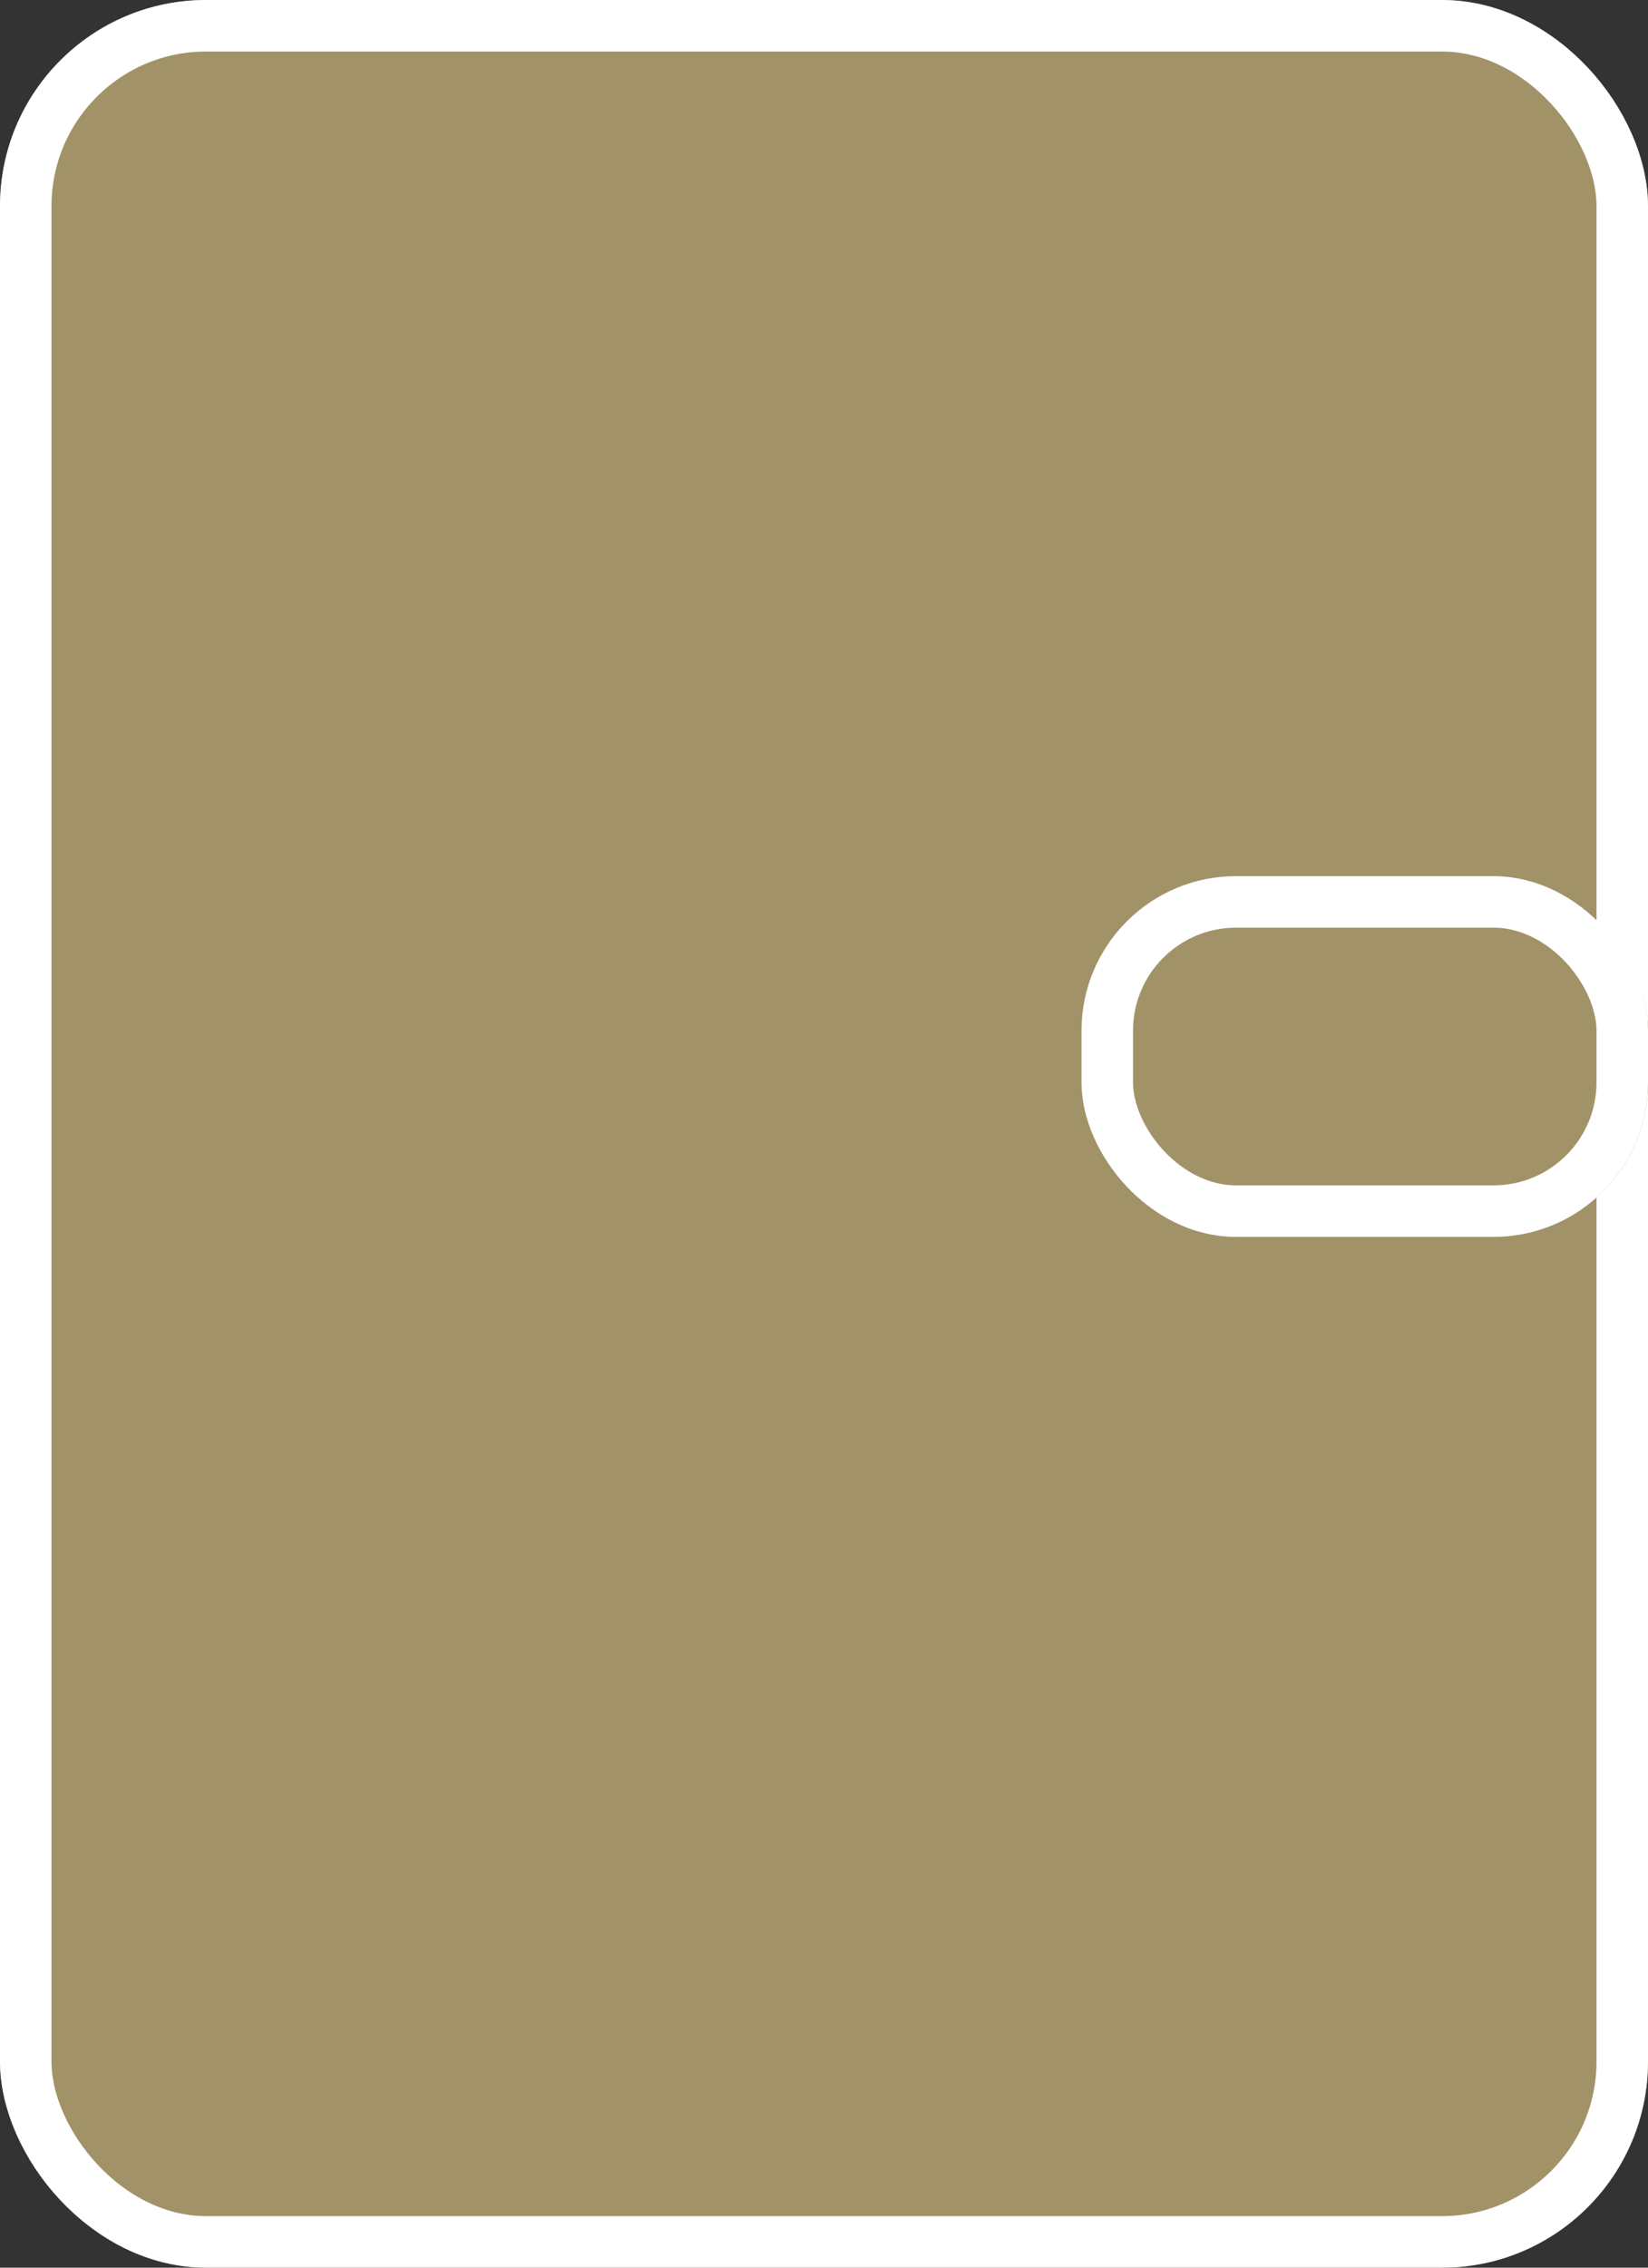
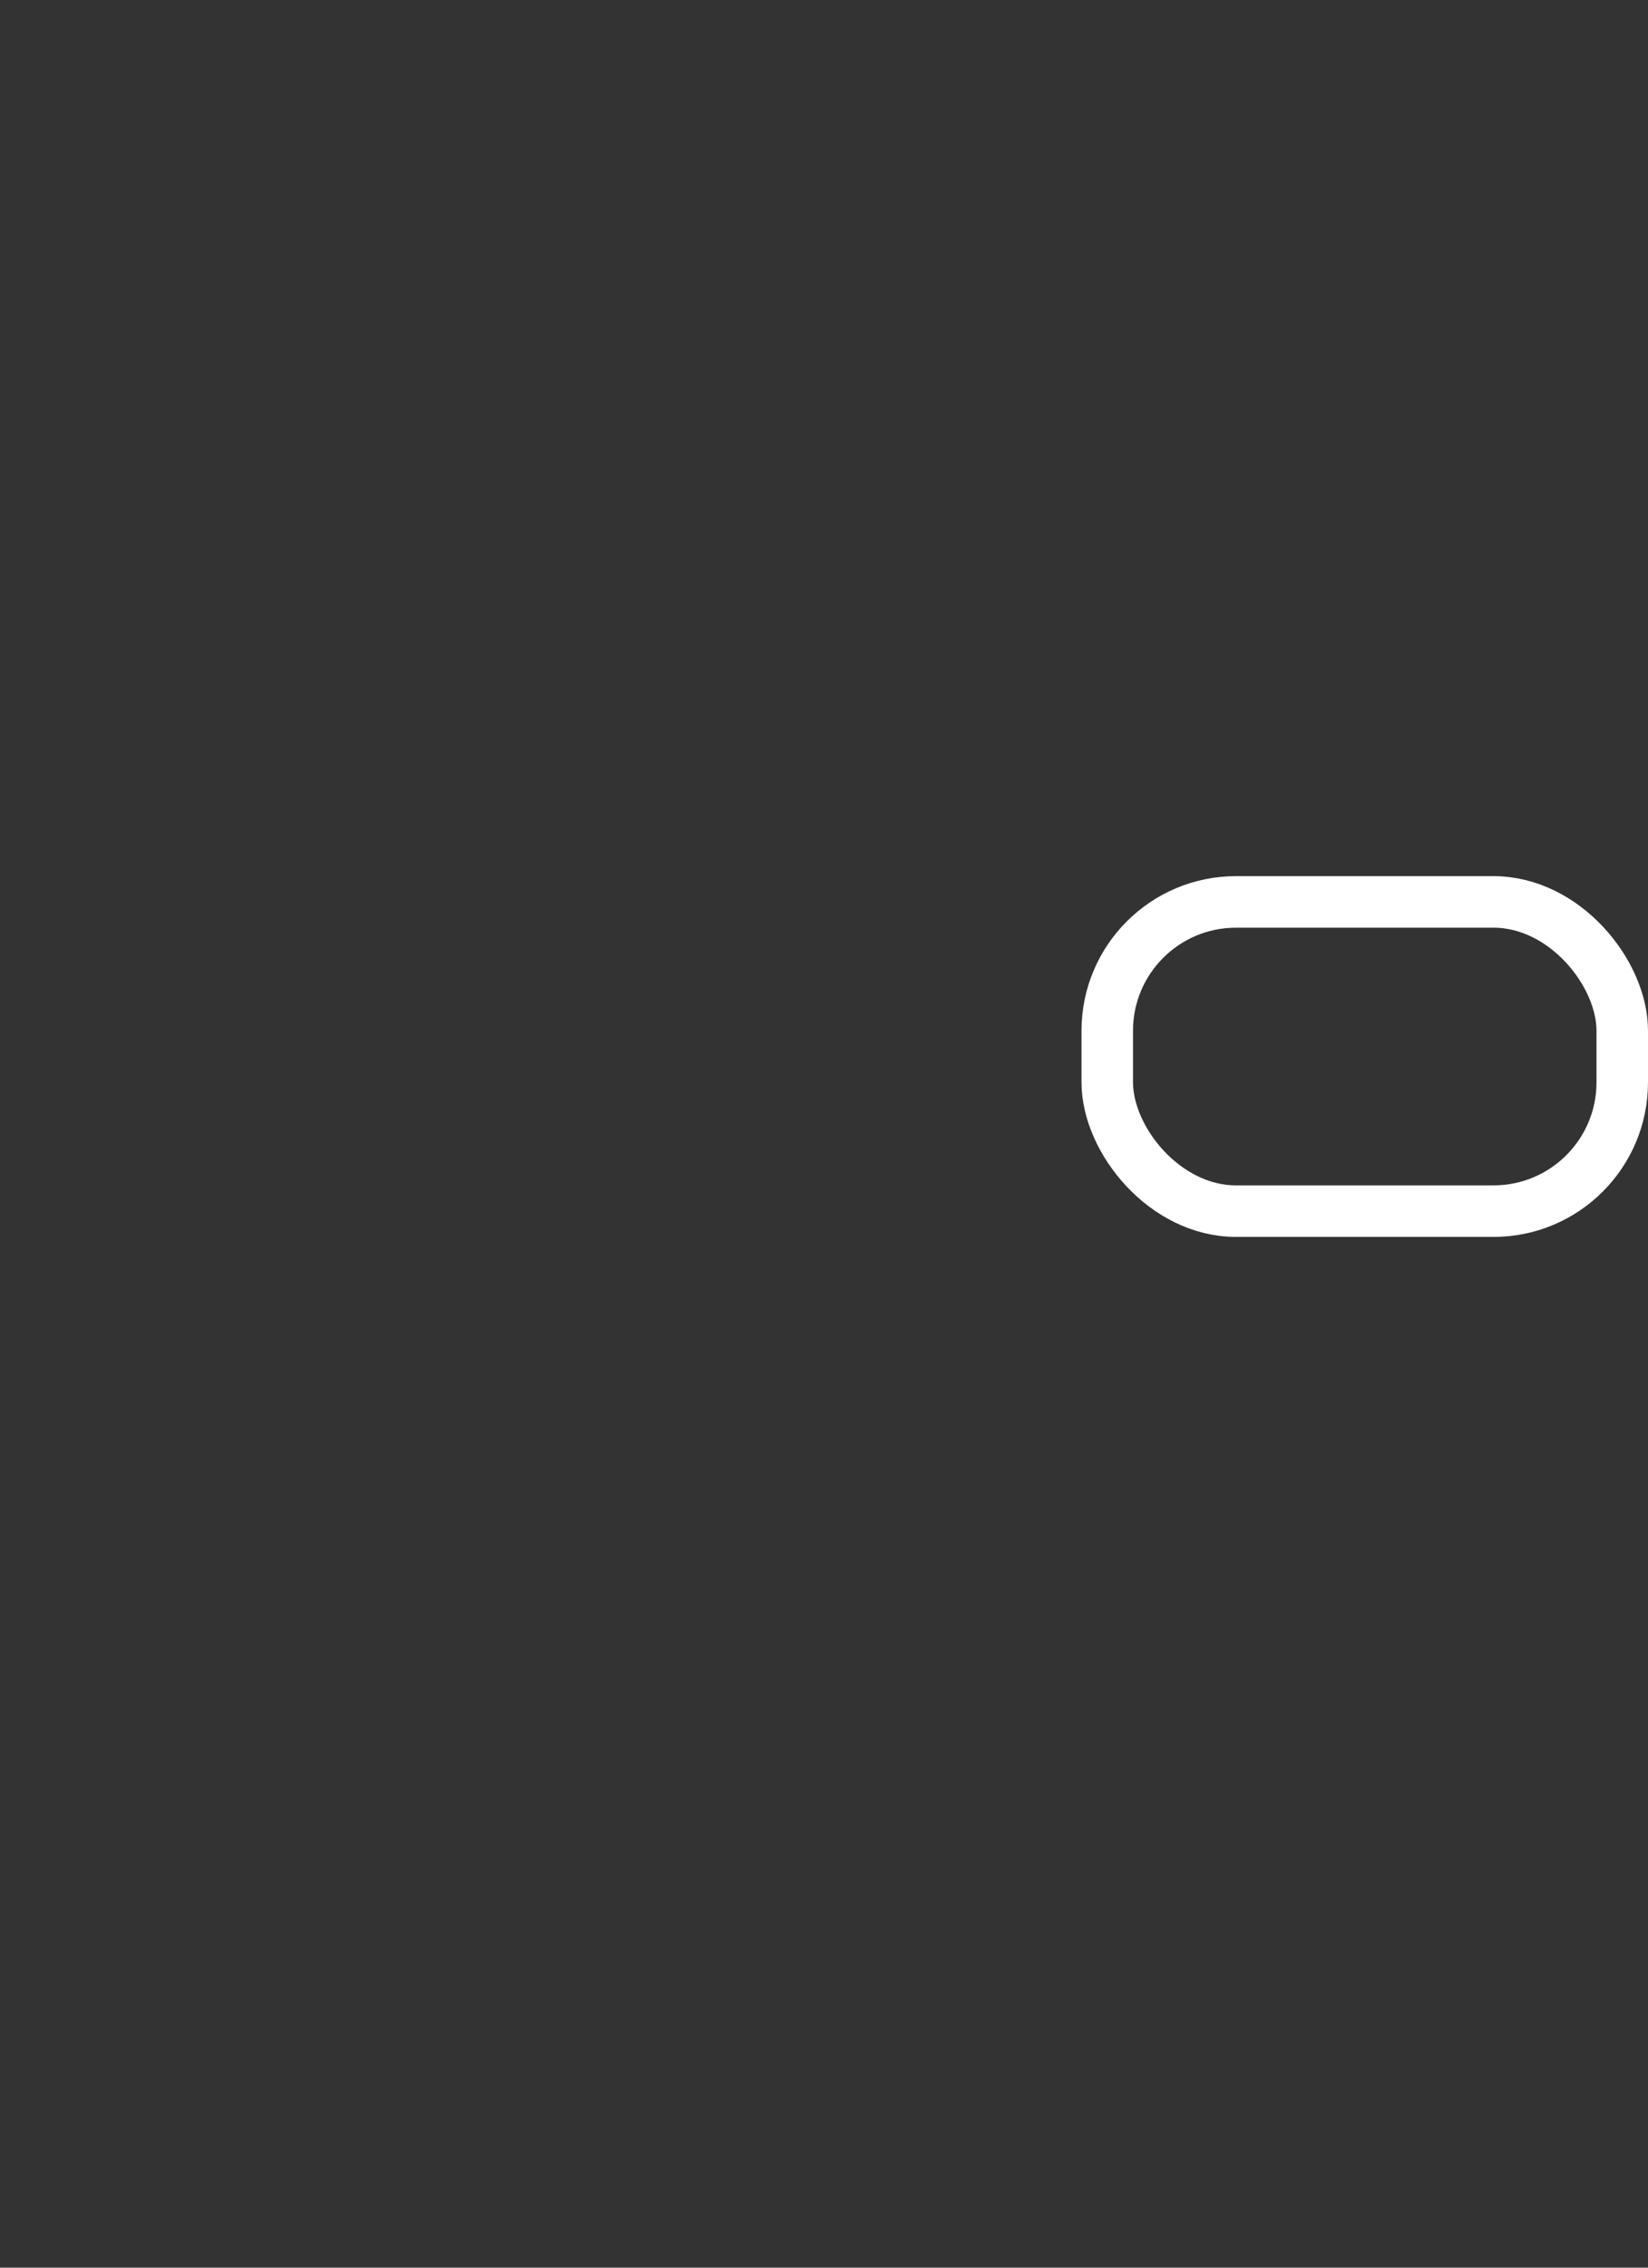
<svg xmlns="http://www.w3.org/2000/svg" width="32" height="44" viewBox="0 0 32 44">
  <rect x="0" y="0" width="32" height="44" fill="#333333" stroke="none" />
  <g id="ico_step_01" transform="translate(0.117 -0.483)">
    <g id="長方形_354" data-name="長方形 354" transform="translate(-0.117 0.483)" fill="#a29268" stroke="#fff" stroke-width="1">
-       <rect width="32" height="44" rx="4" stroke="none" />
-       <rect x="0.5" y="0.5" width="31" height="43" rx="3.5" fill="none" />
-     </g>
+       </g>
    <g id="長方形_355" data-name="長方形 355" transform="translate(20.883 17.483)" fill="#a29268" stroke="#fff" stroke-width="1">
-       <rect width="11" height="7" rx="3" stroke="none" />
      <rect x="0.5" y="0.5" width="10" height="6" rx="2.5" fill="none" />
    </g>
  </g>
</svg>